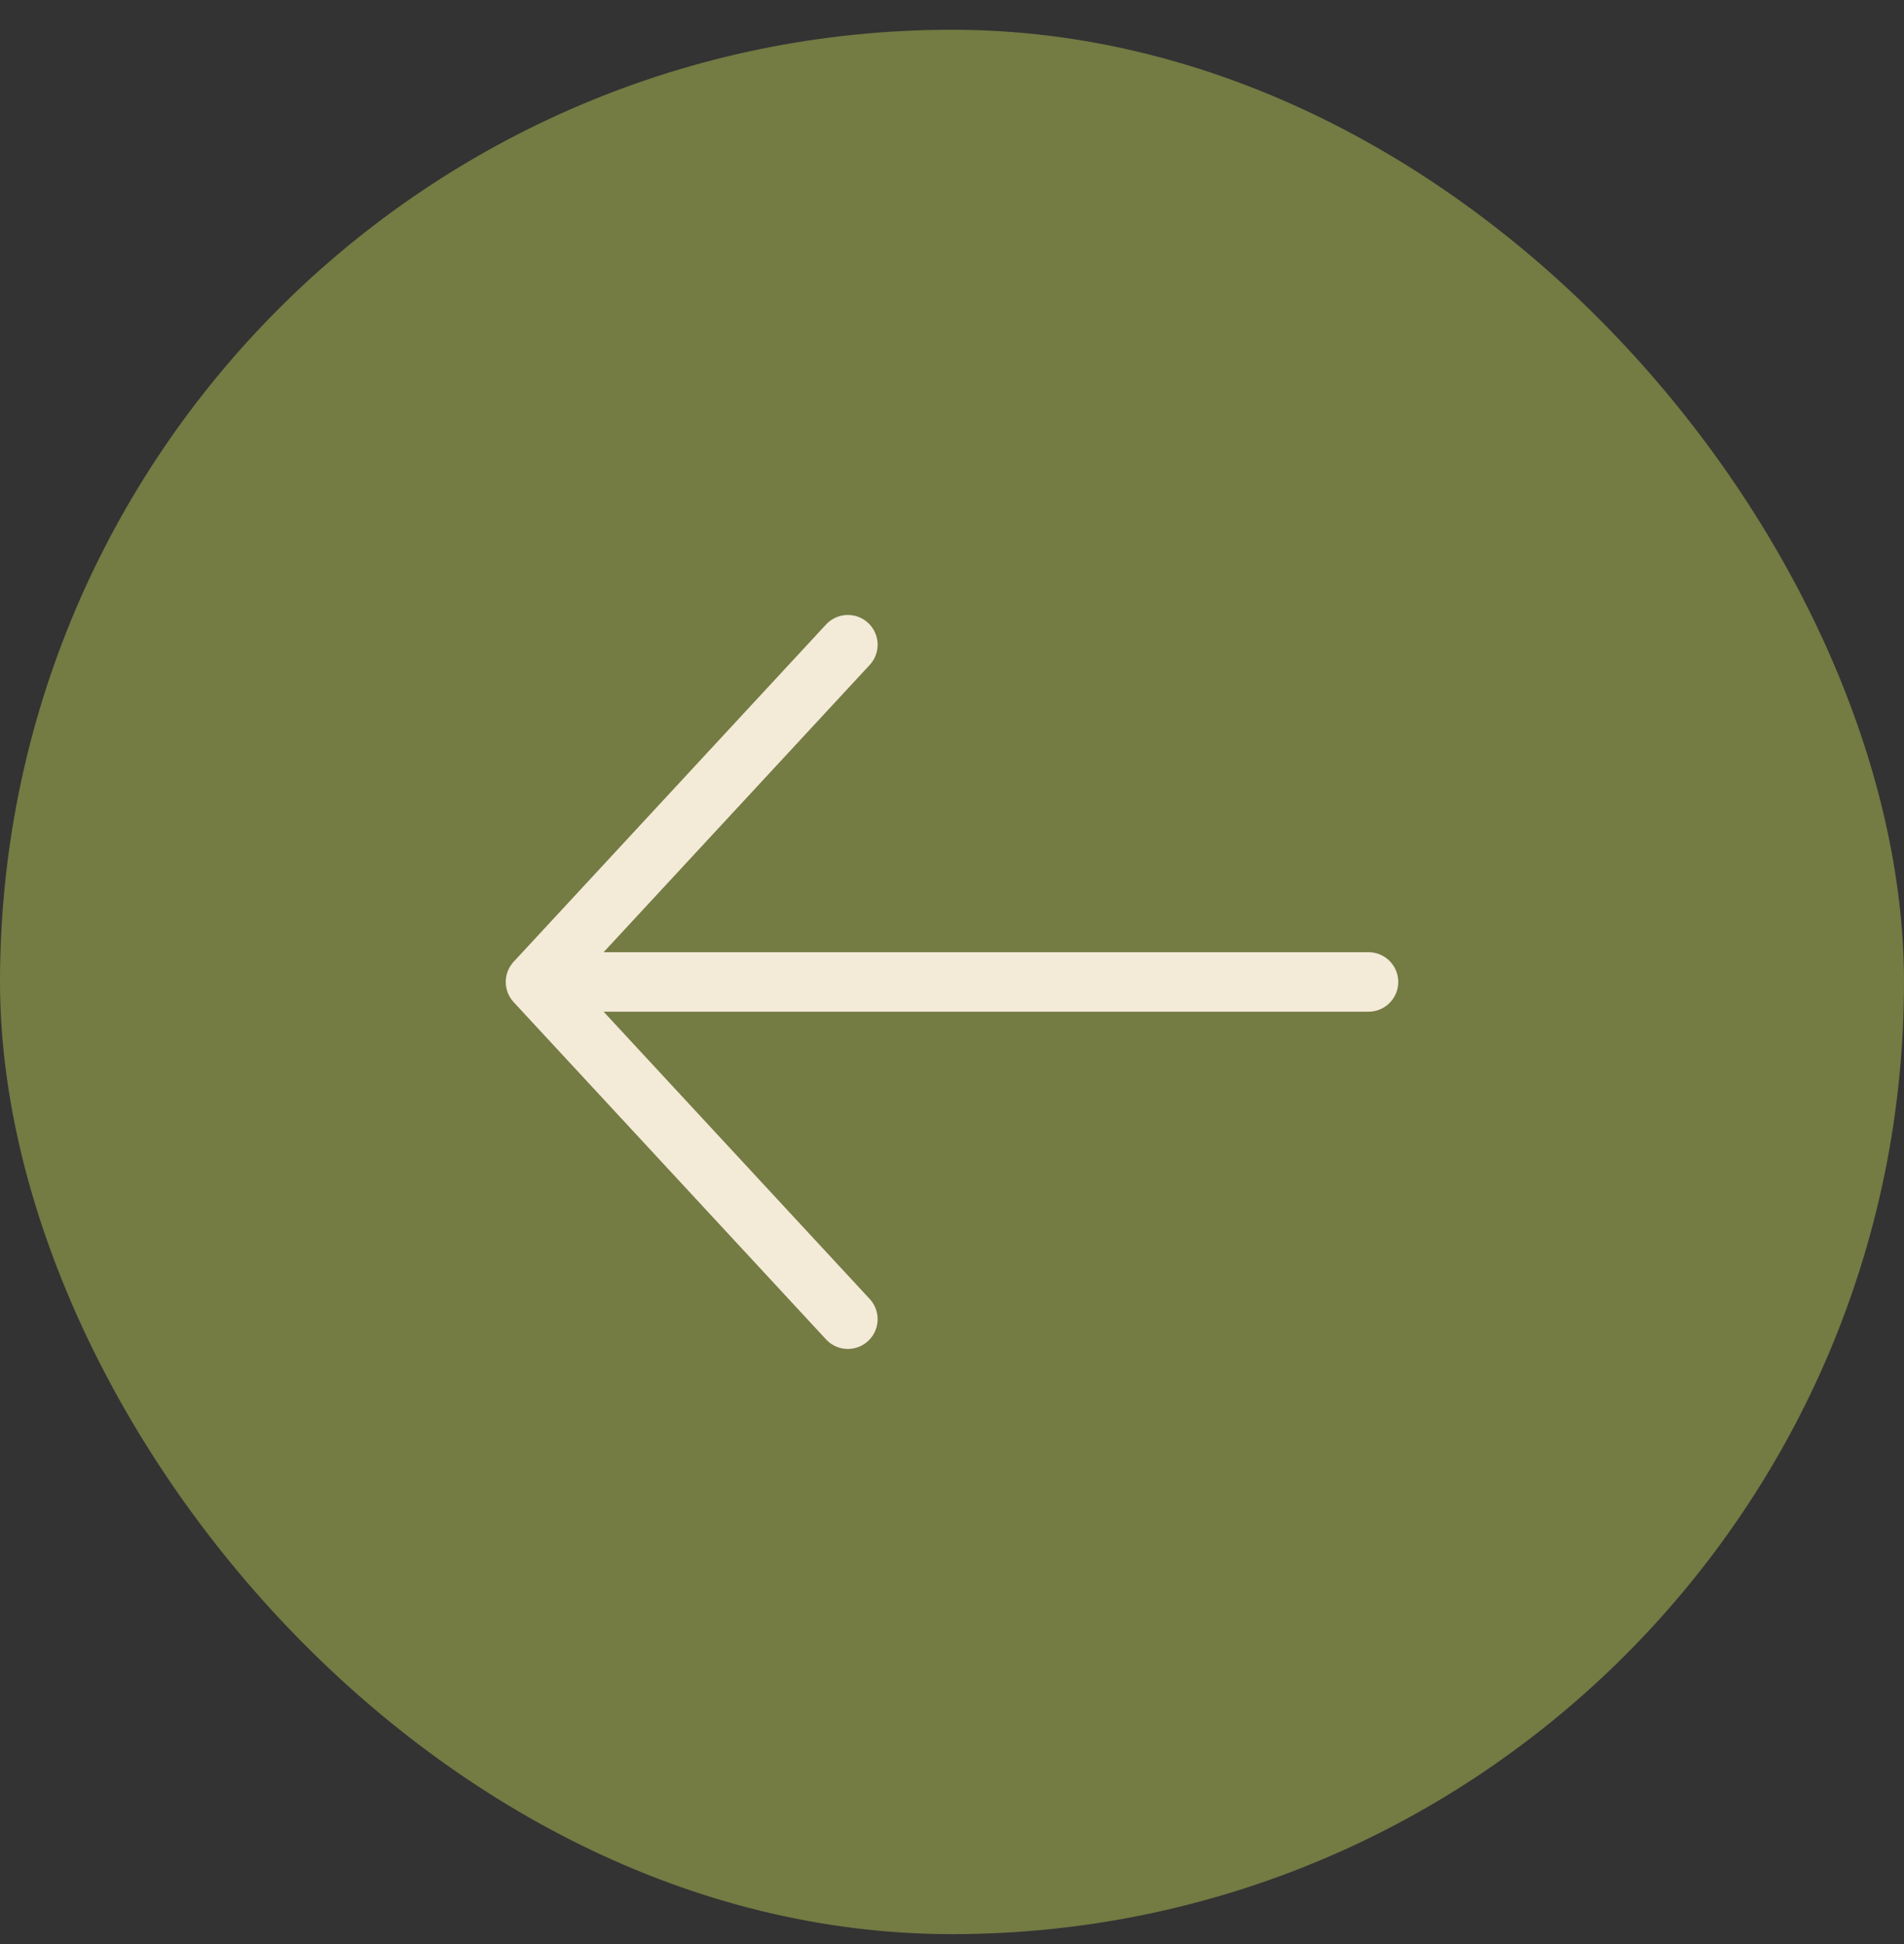
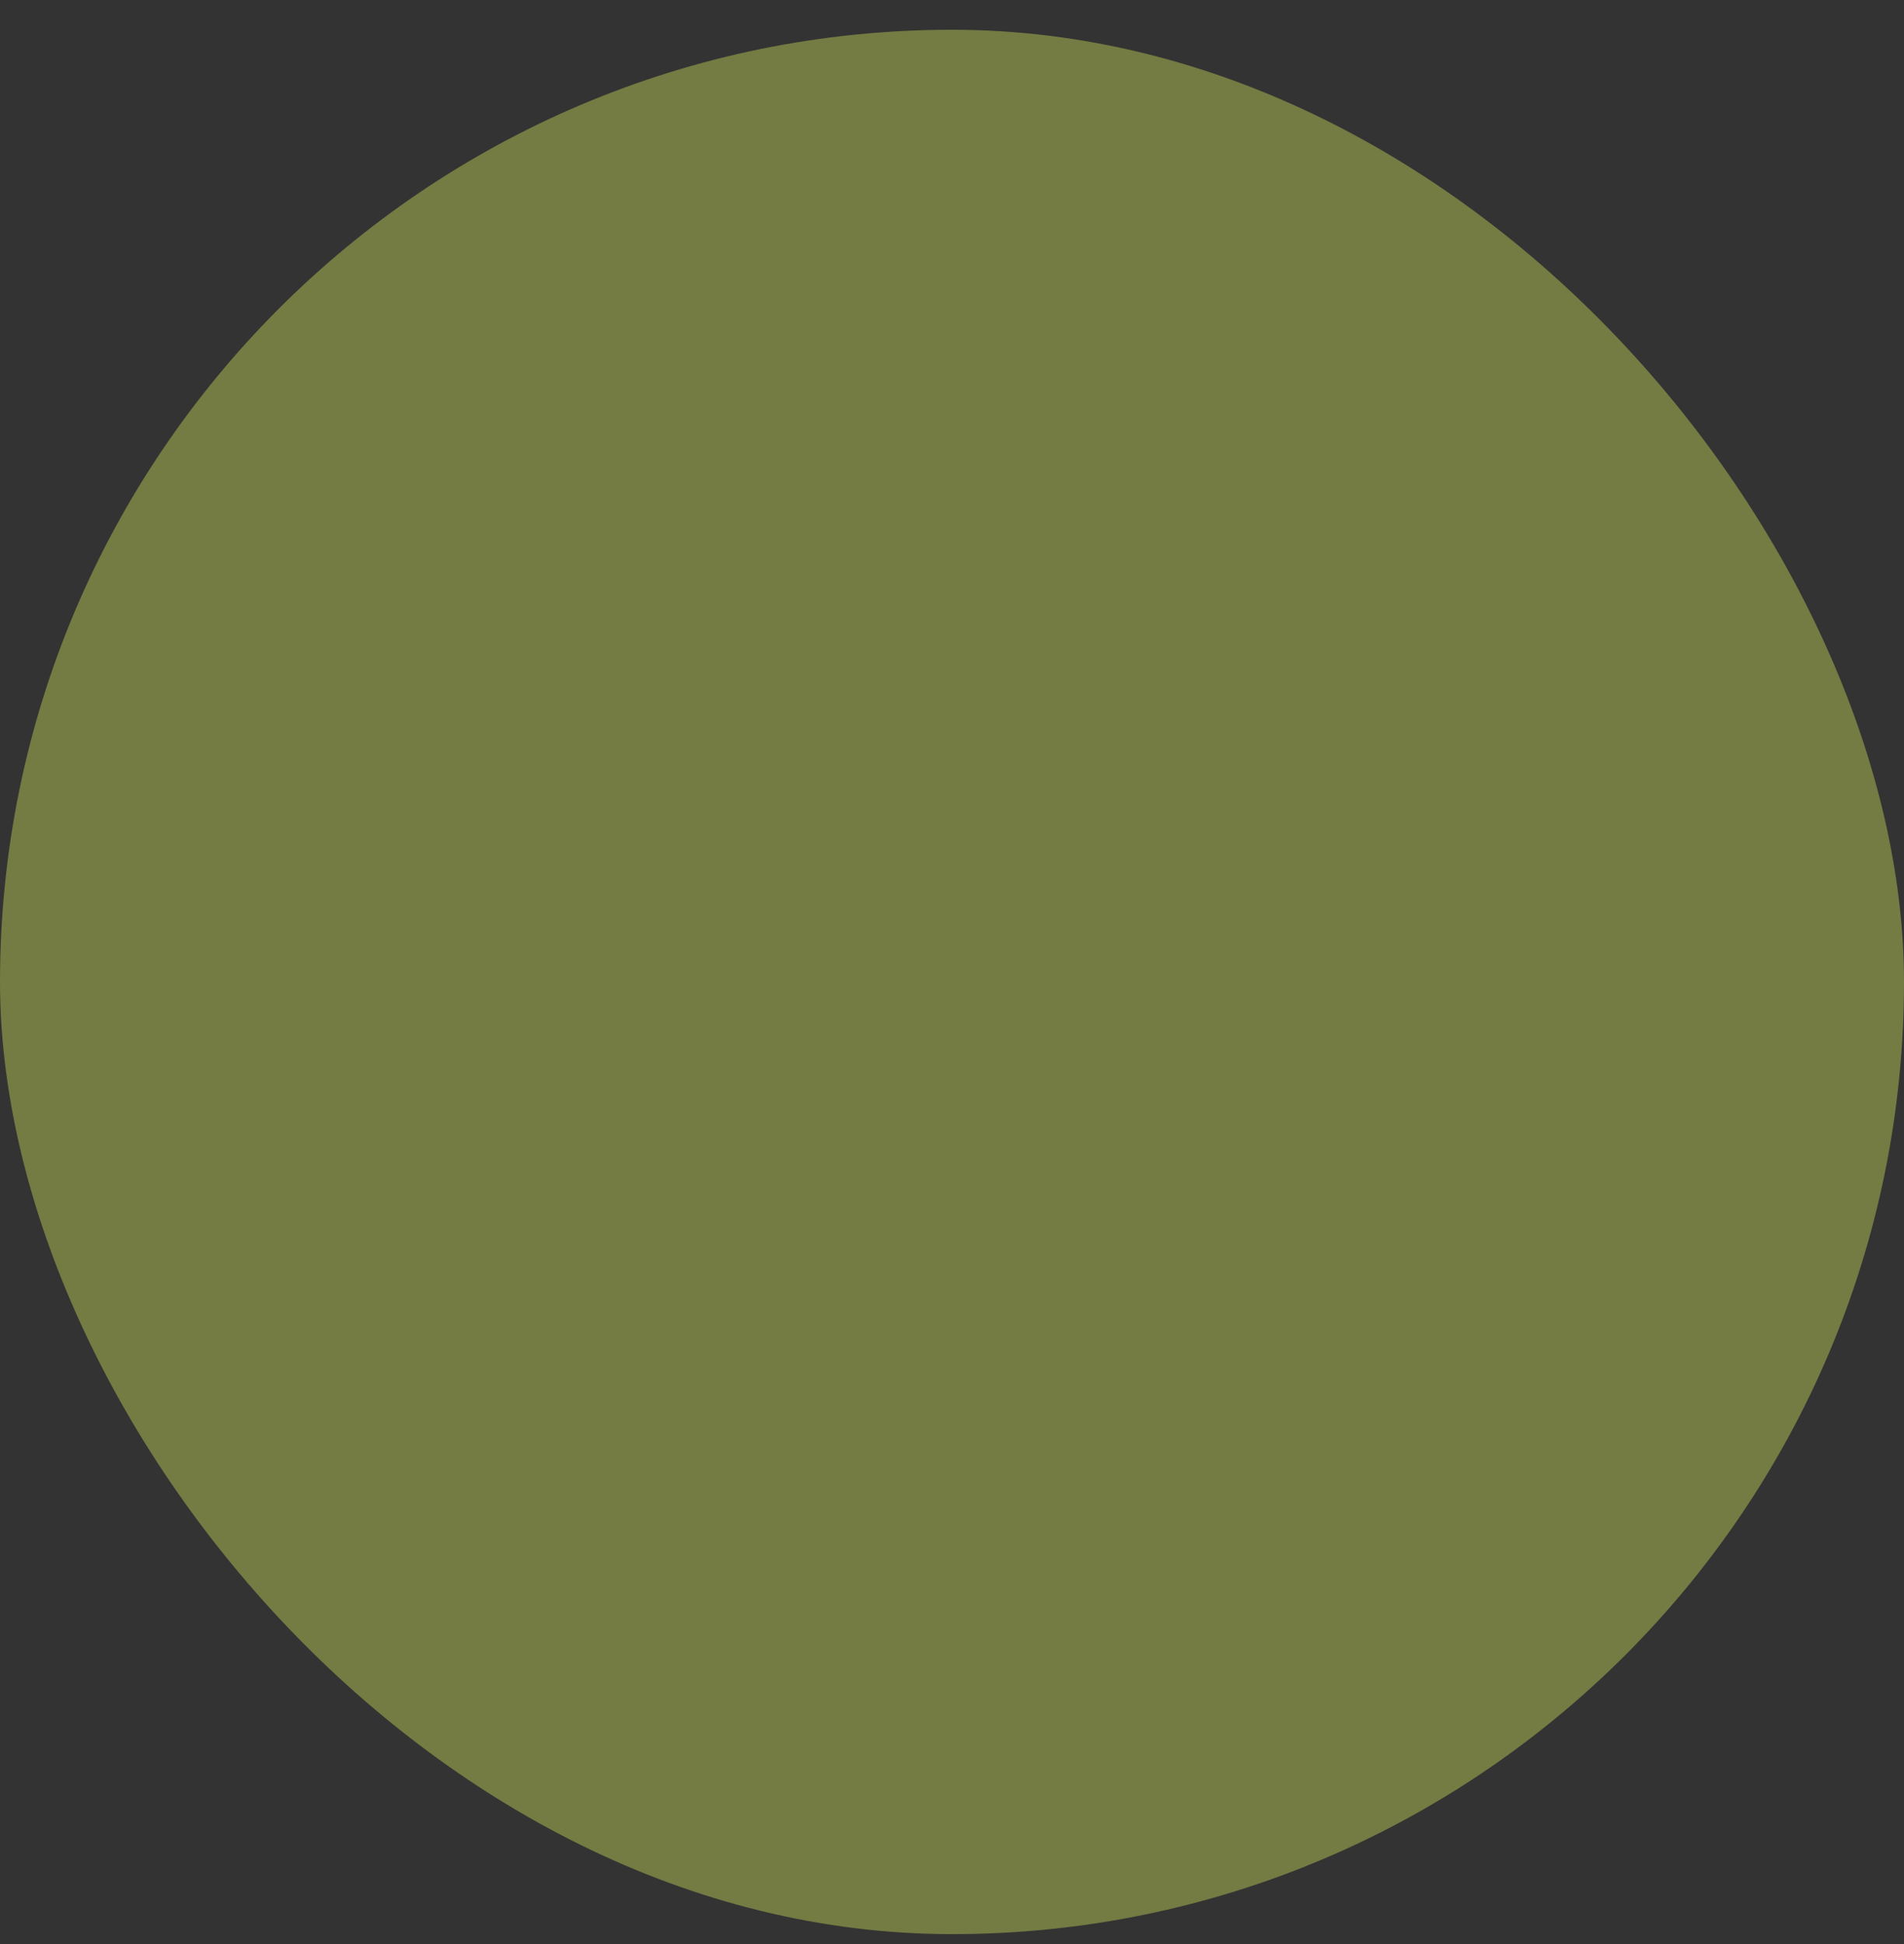
<svg xmlns="http://www.w3.org/2000/svg" width="48" height="49" viewBox="0 0 48 49" fill="none">
  <rect x="0" y="0" width="48" height="49" fill="#333333" stroke="none" />
  <rect y="0.75" width="48" height="48" rx="24" fill="#747B43" />
  <path d="M34.5 24.75L13.5 24.75L34.5 24.75ZM13.5 24.75L21.375 16.25L13.5 24.75ZM13.5 24.75L21.375 33.25L13.5 24.75Z" fill="#F3EAD8" />
-   <path d="M34.5 24.75L13.5 24.75M13.5 24.75L21.375 16.25M13.5 24.75L21.375 33.25" stroke="#F3EAD8" stroke-width="1.5" stroke-linecap="round" stroke-linejoin="round" />
</svg>